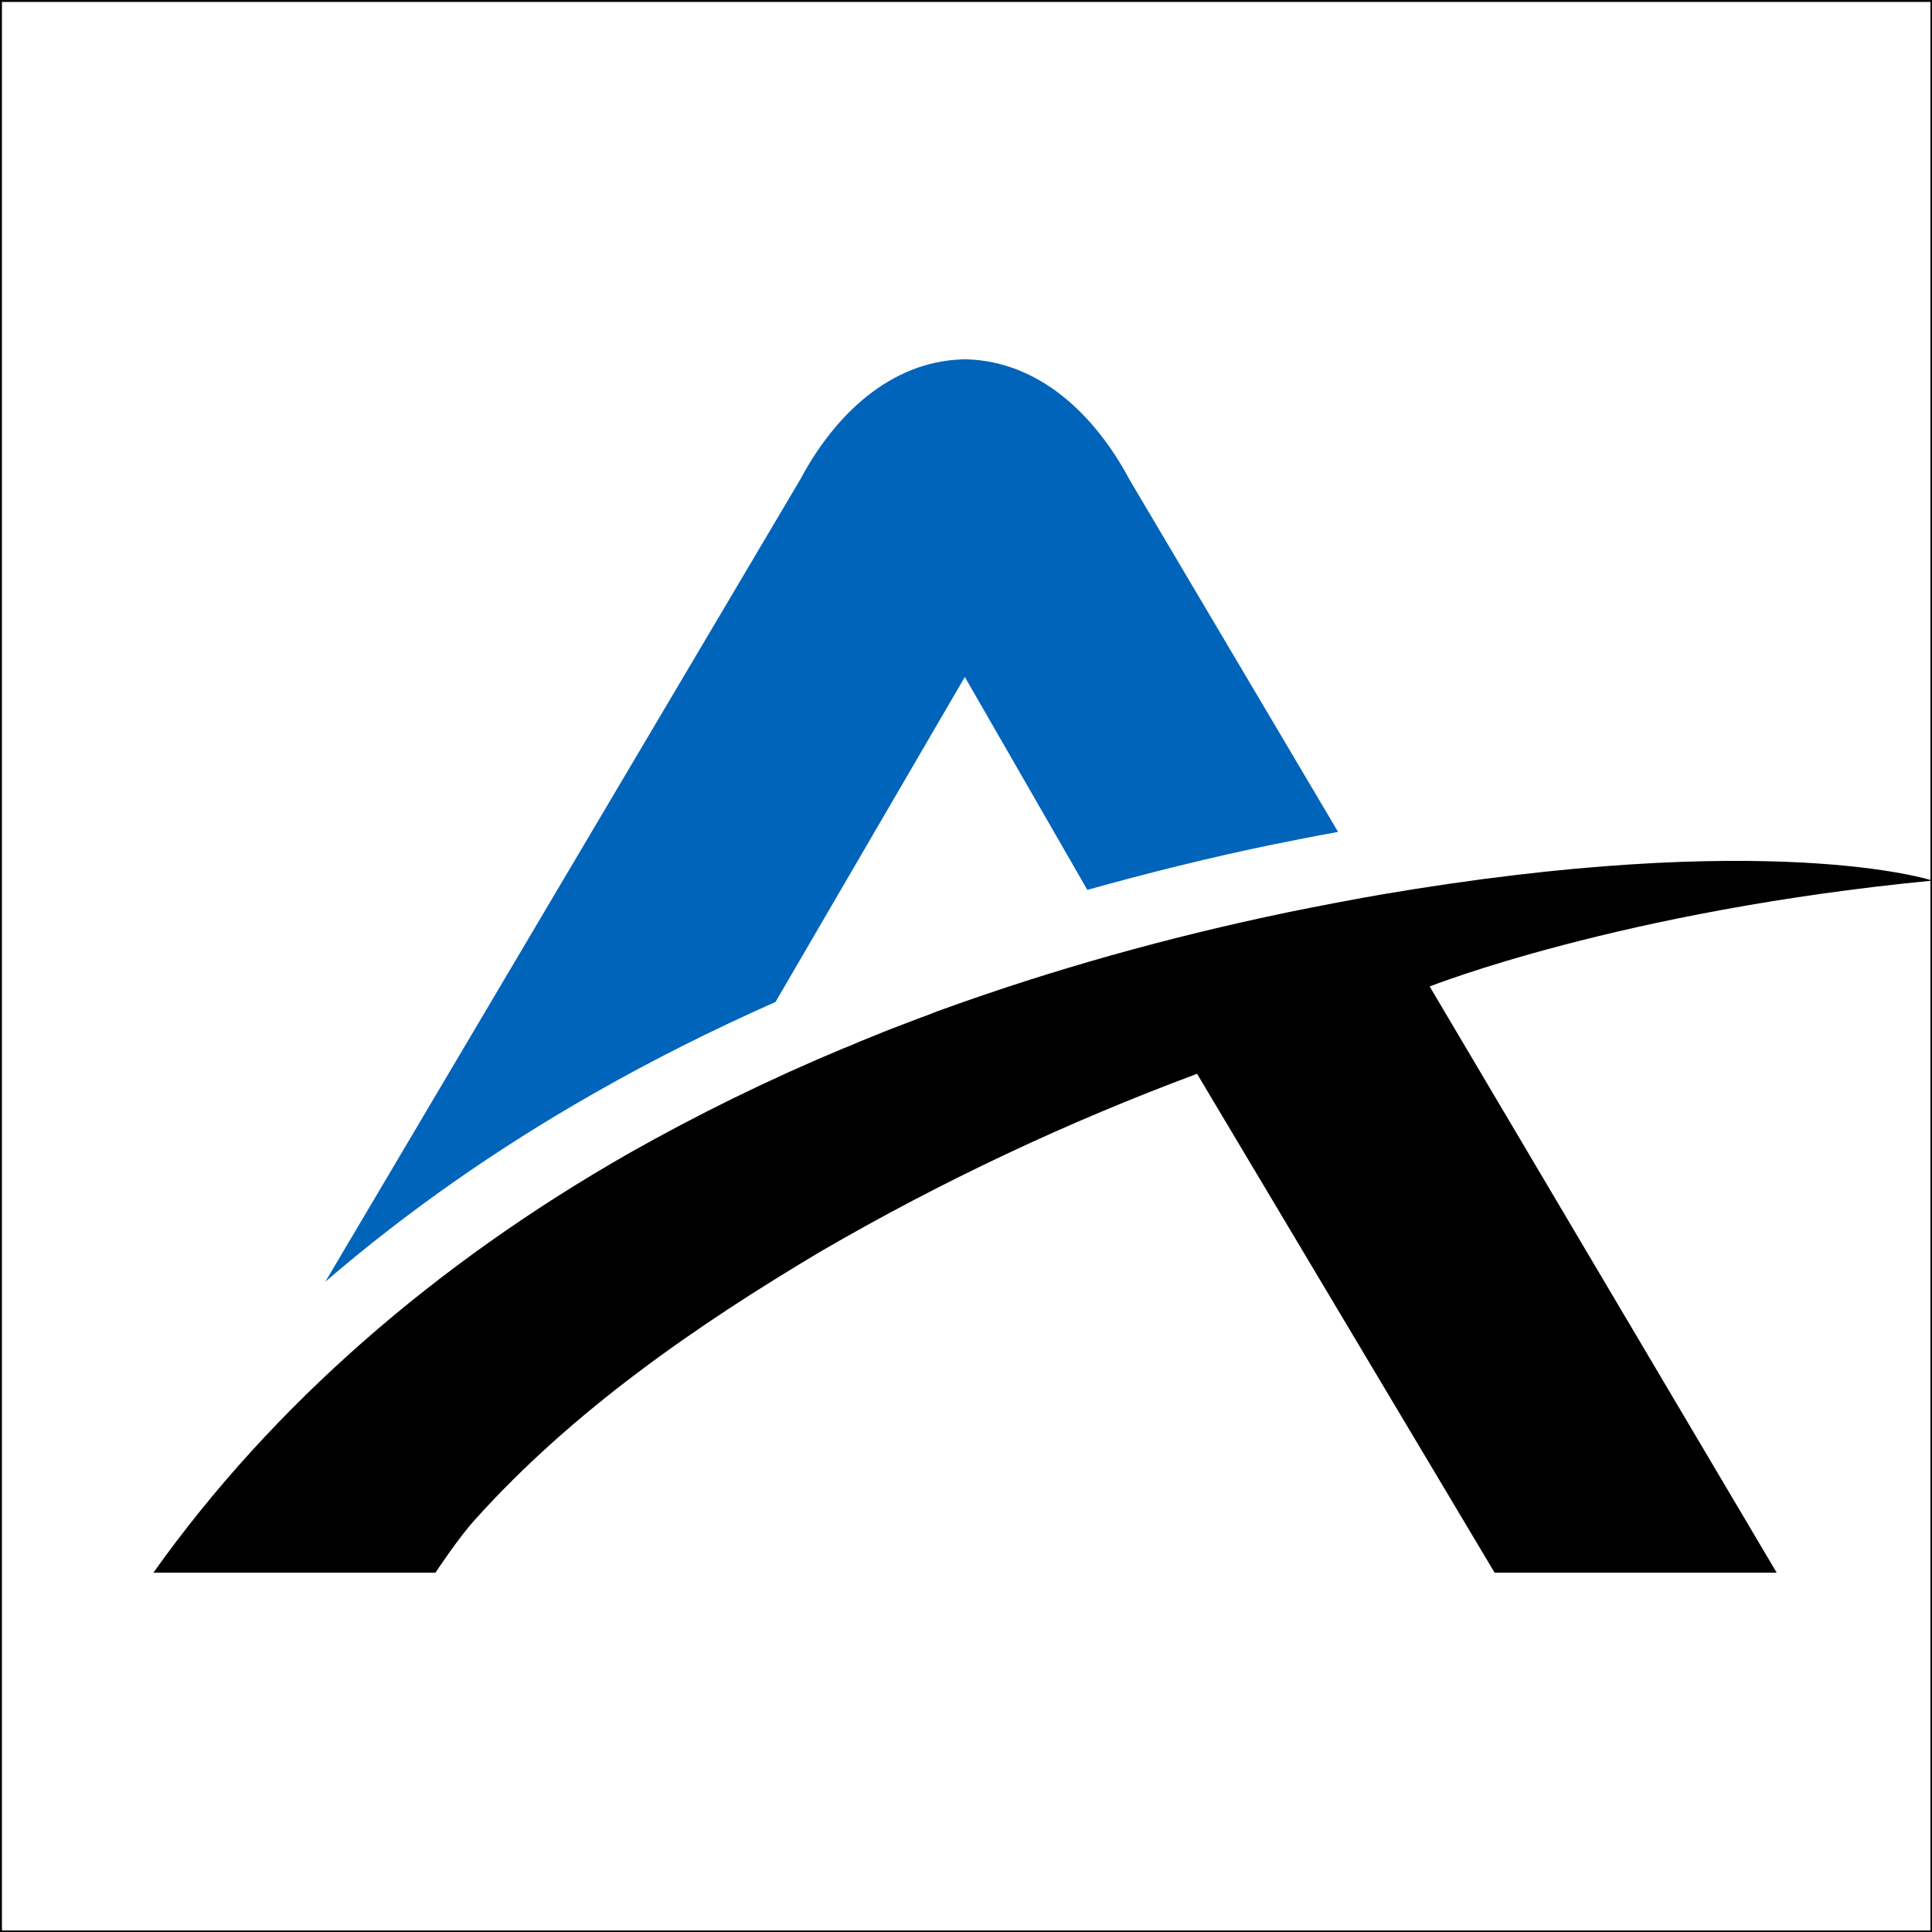
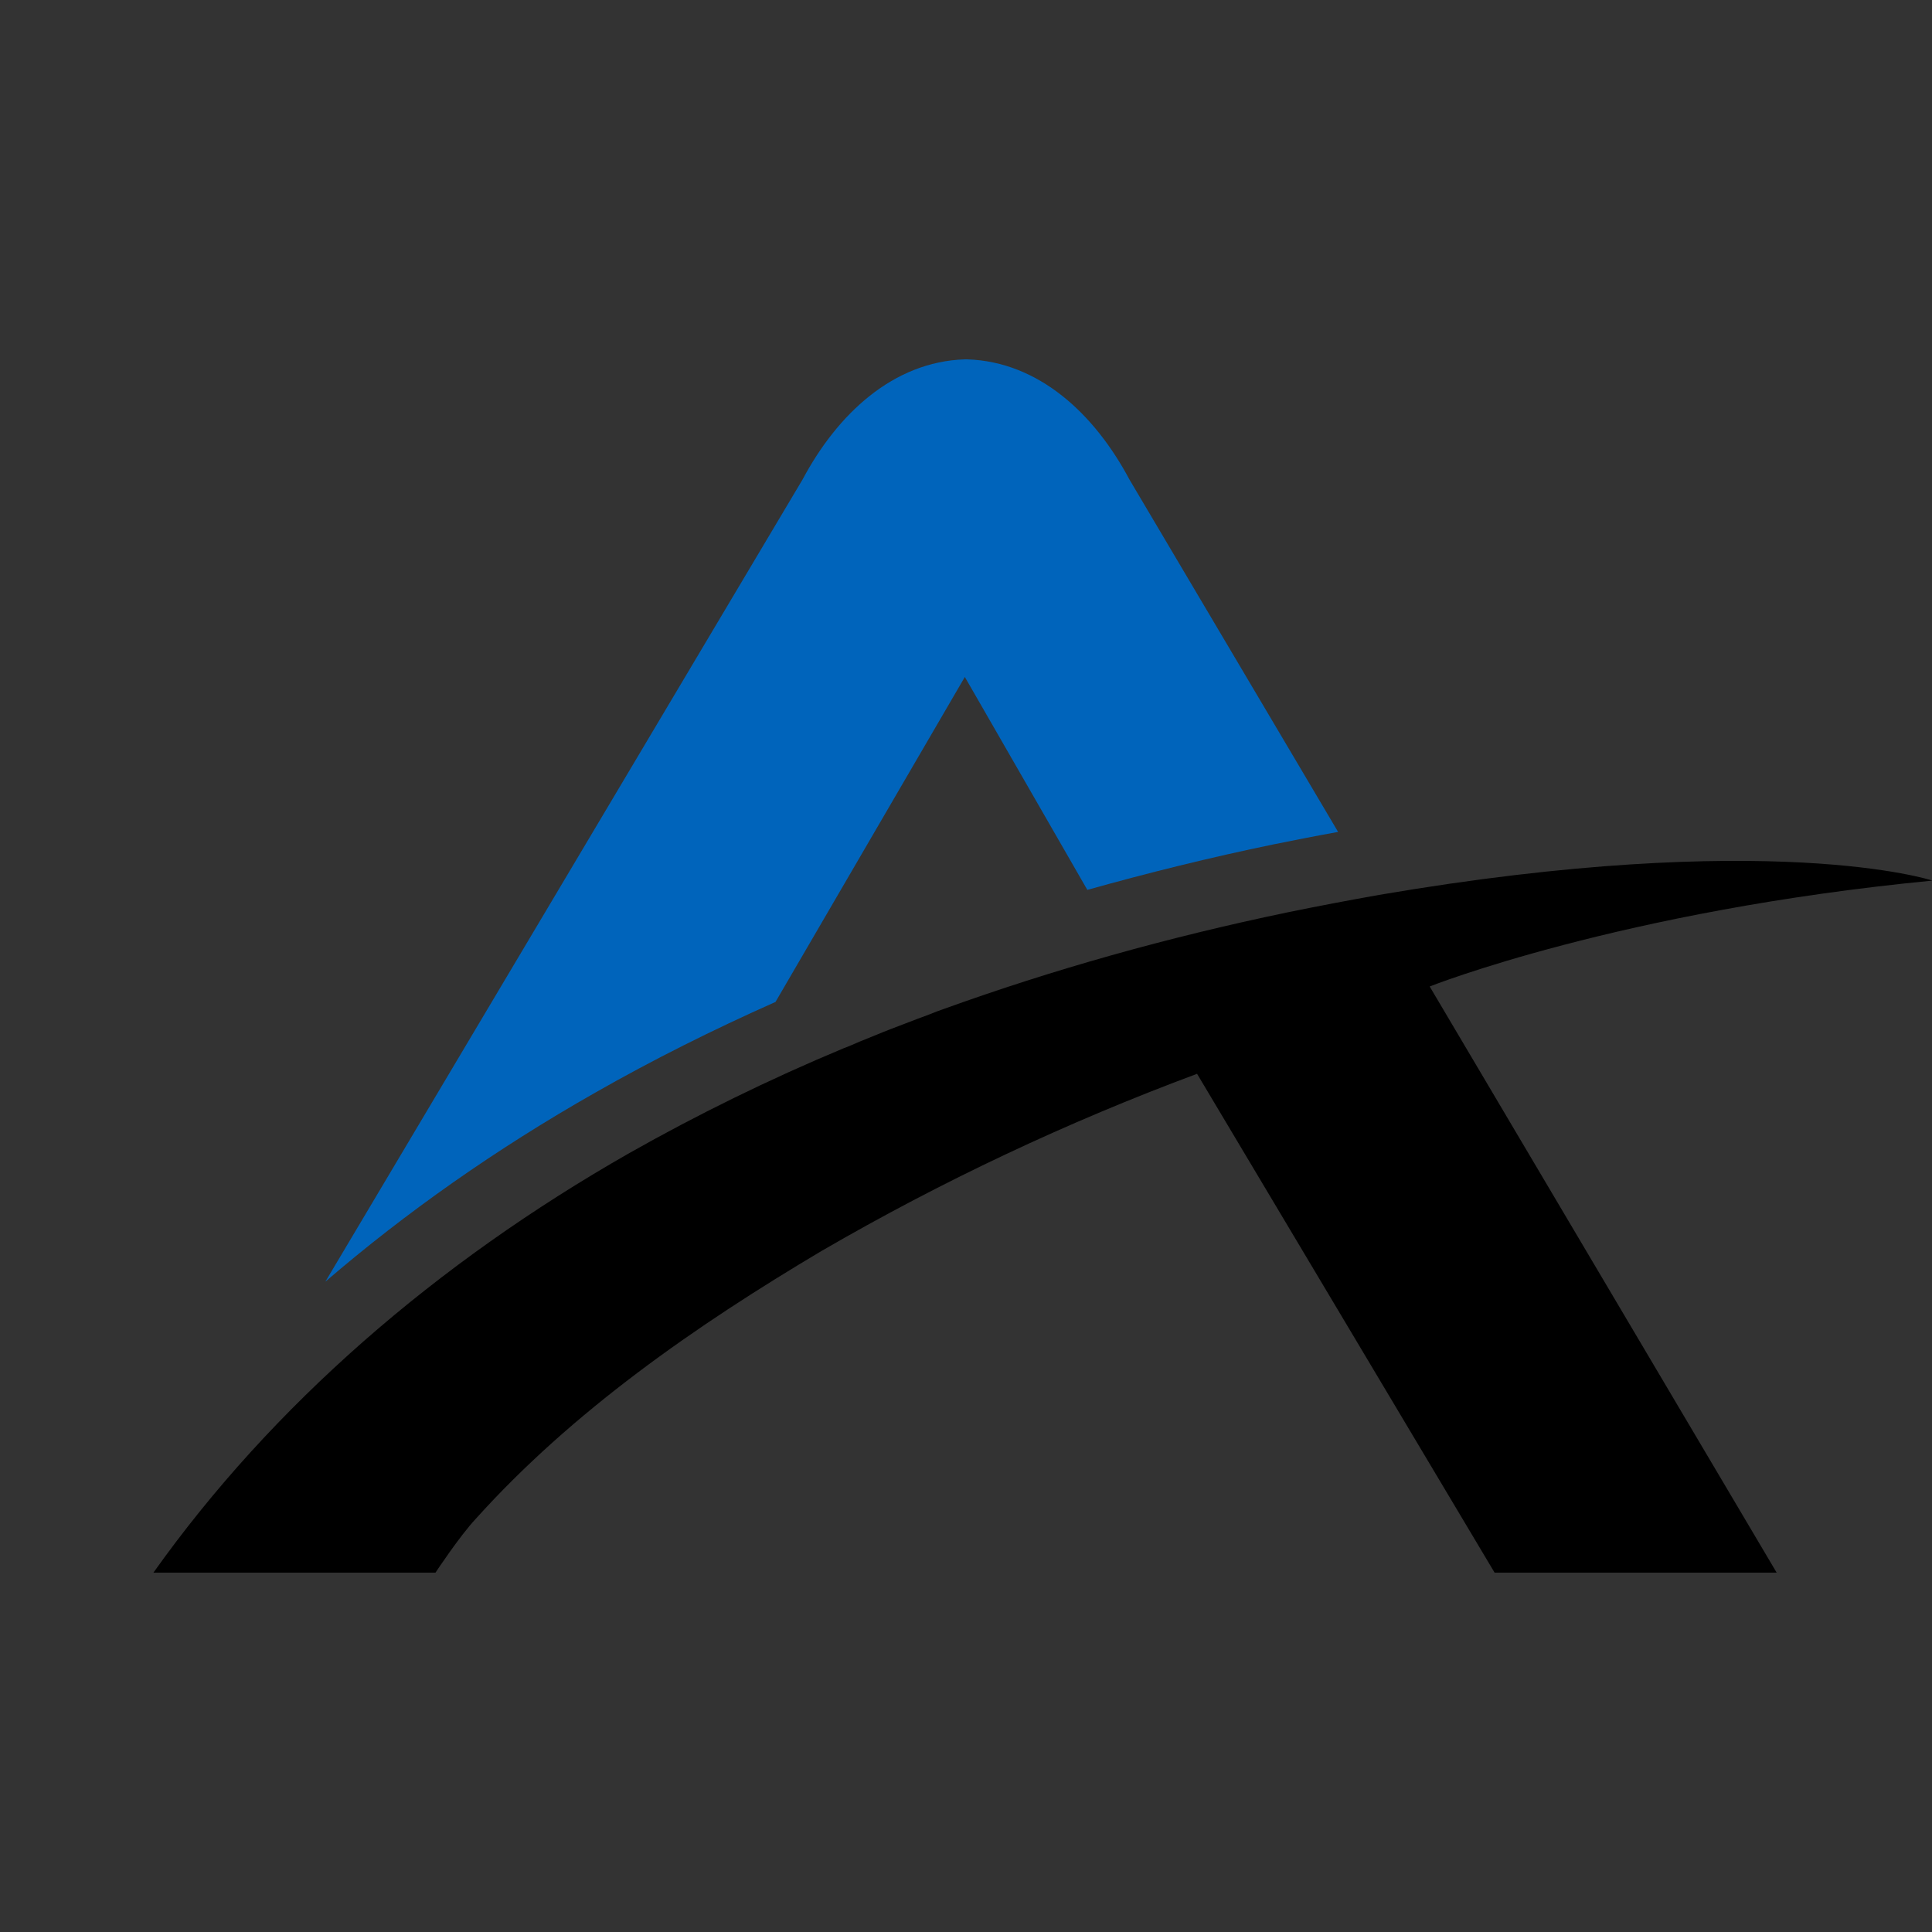
<svg xmlns="http://www.w3.org/2000/svg" version="1.1" id="Ebene_1" x="0px" y="0px" viewBox="0 0 500 500" style="enable-background:new 0 0 500 500;" xml:space="preserve">
  <rect x="0" y="0" width="500" height="500" fill="#333333" stroke="none" />
  <style type="text/css">
	.st0{fill:#FFFFFF;stroke:#000000;stroke-miterlimit:10;}
	.st1{fill:#0064BB;}
</style>
-   <rect class="st0" width="500.1" height="500.1" />
  <g>
-     <path class="st1" d="M154,282.8c14.9-8.5,30.5-16.3,46.7-23.5l49-84.1l31.7,55.1c15.7-4.4,31.8-8.4,48.3-11.8   c5.5-1.1,11-2.2,16.6-3.2l-54-91.2c-9-16.9-23.4-30.5-42-31.1c0,0-0.4,0-0.6,0c-0.2,0-0.6,0-0.6,0c-18.6,0.6-33,14.2-42,31.1   L84.2,331.7C105,313.8,128.3,297.4,154,282.8z" />
+     <path class="st1" d="M154,282.8c14.9-8.5,30.5-16.3,46.7-23.5l49-84.1l31.7,55.1c15.7-4.4,31.8-8.4,48.3-11.8   c5.5-1.1,11-2.2,16.6-3.2l-54-91.2c-9-16.9-23.4-30.5-42-31.1c-0.2,0-0.6,0-0.6,0c-18.6,0.6-33,14.2-42,31.1   L84.2,331.7C105,313.8,128.3,297.4,154,282.8z" />
    <path d="M356.9,231.6c-7.9,1.4-15.8,2.9-23.6,4.5c-31.3,6.5-61,14.9-89,25c-1.2,0.4-2.5,0.9-3.7,1.4c-2.1,0.8-4.1,1.5-6.1,2.3   c-2.6,1-5.3,2-7.9,3.1c-1.4,0.6-2.8,1.1-4.2,1.7s-2.7,1.2-4.1,1.7c-19.4,8.1-37.9,17.2-55.4,27.1C112.7,327,70.5,363.7,39.7,407h73   c0,0,6.2-9.4,10.4-13.9c25-27.8,56.9-50,89.6-69.4c31-18,63.5-33.3,97.1-45.8l77,129.1h73L370,255.3c0,0,49.3-19.6,130.1-27.4   C500,227.8,458.1,214.3,356.9,231.6z" />
  </g>
</svg>